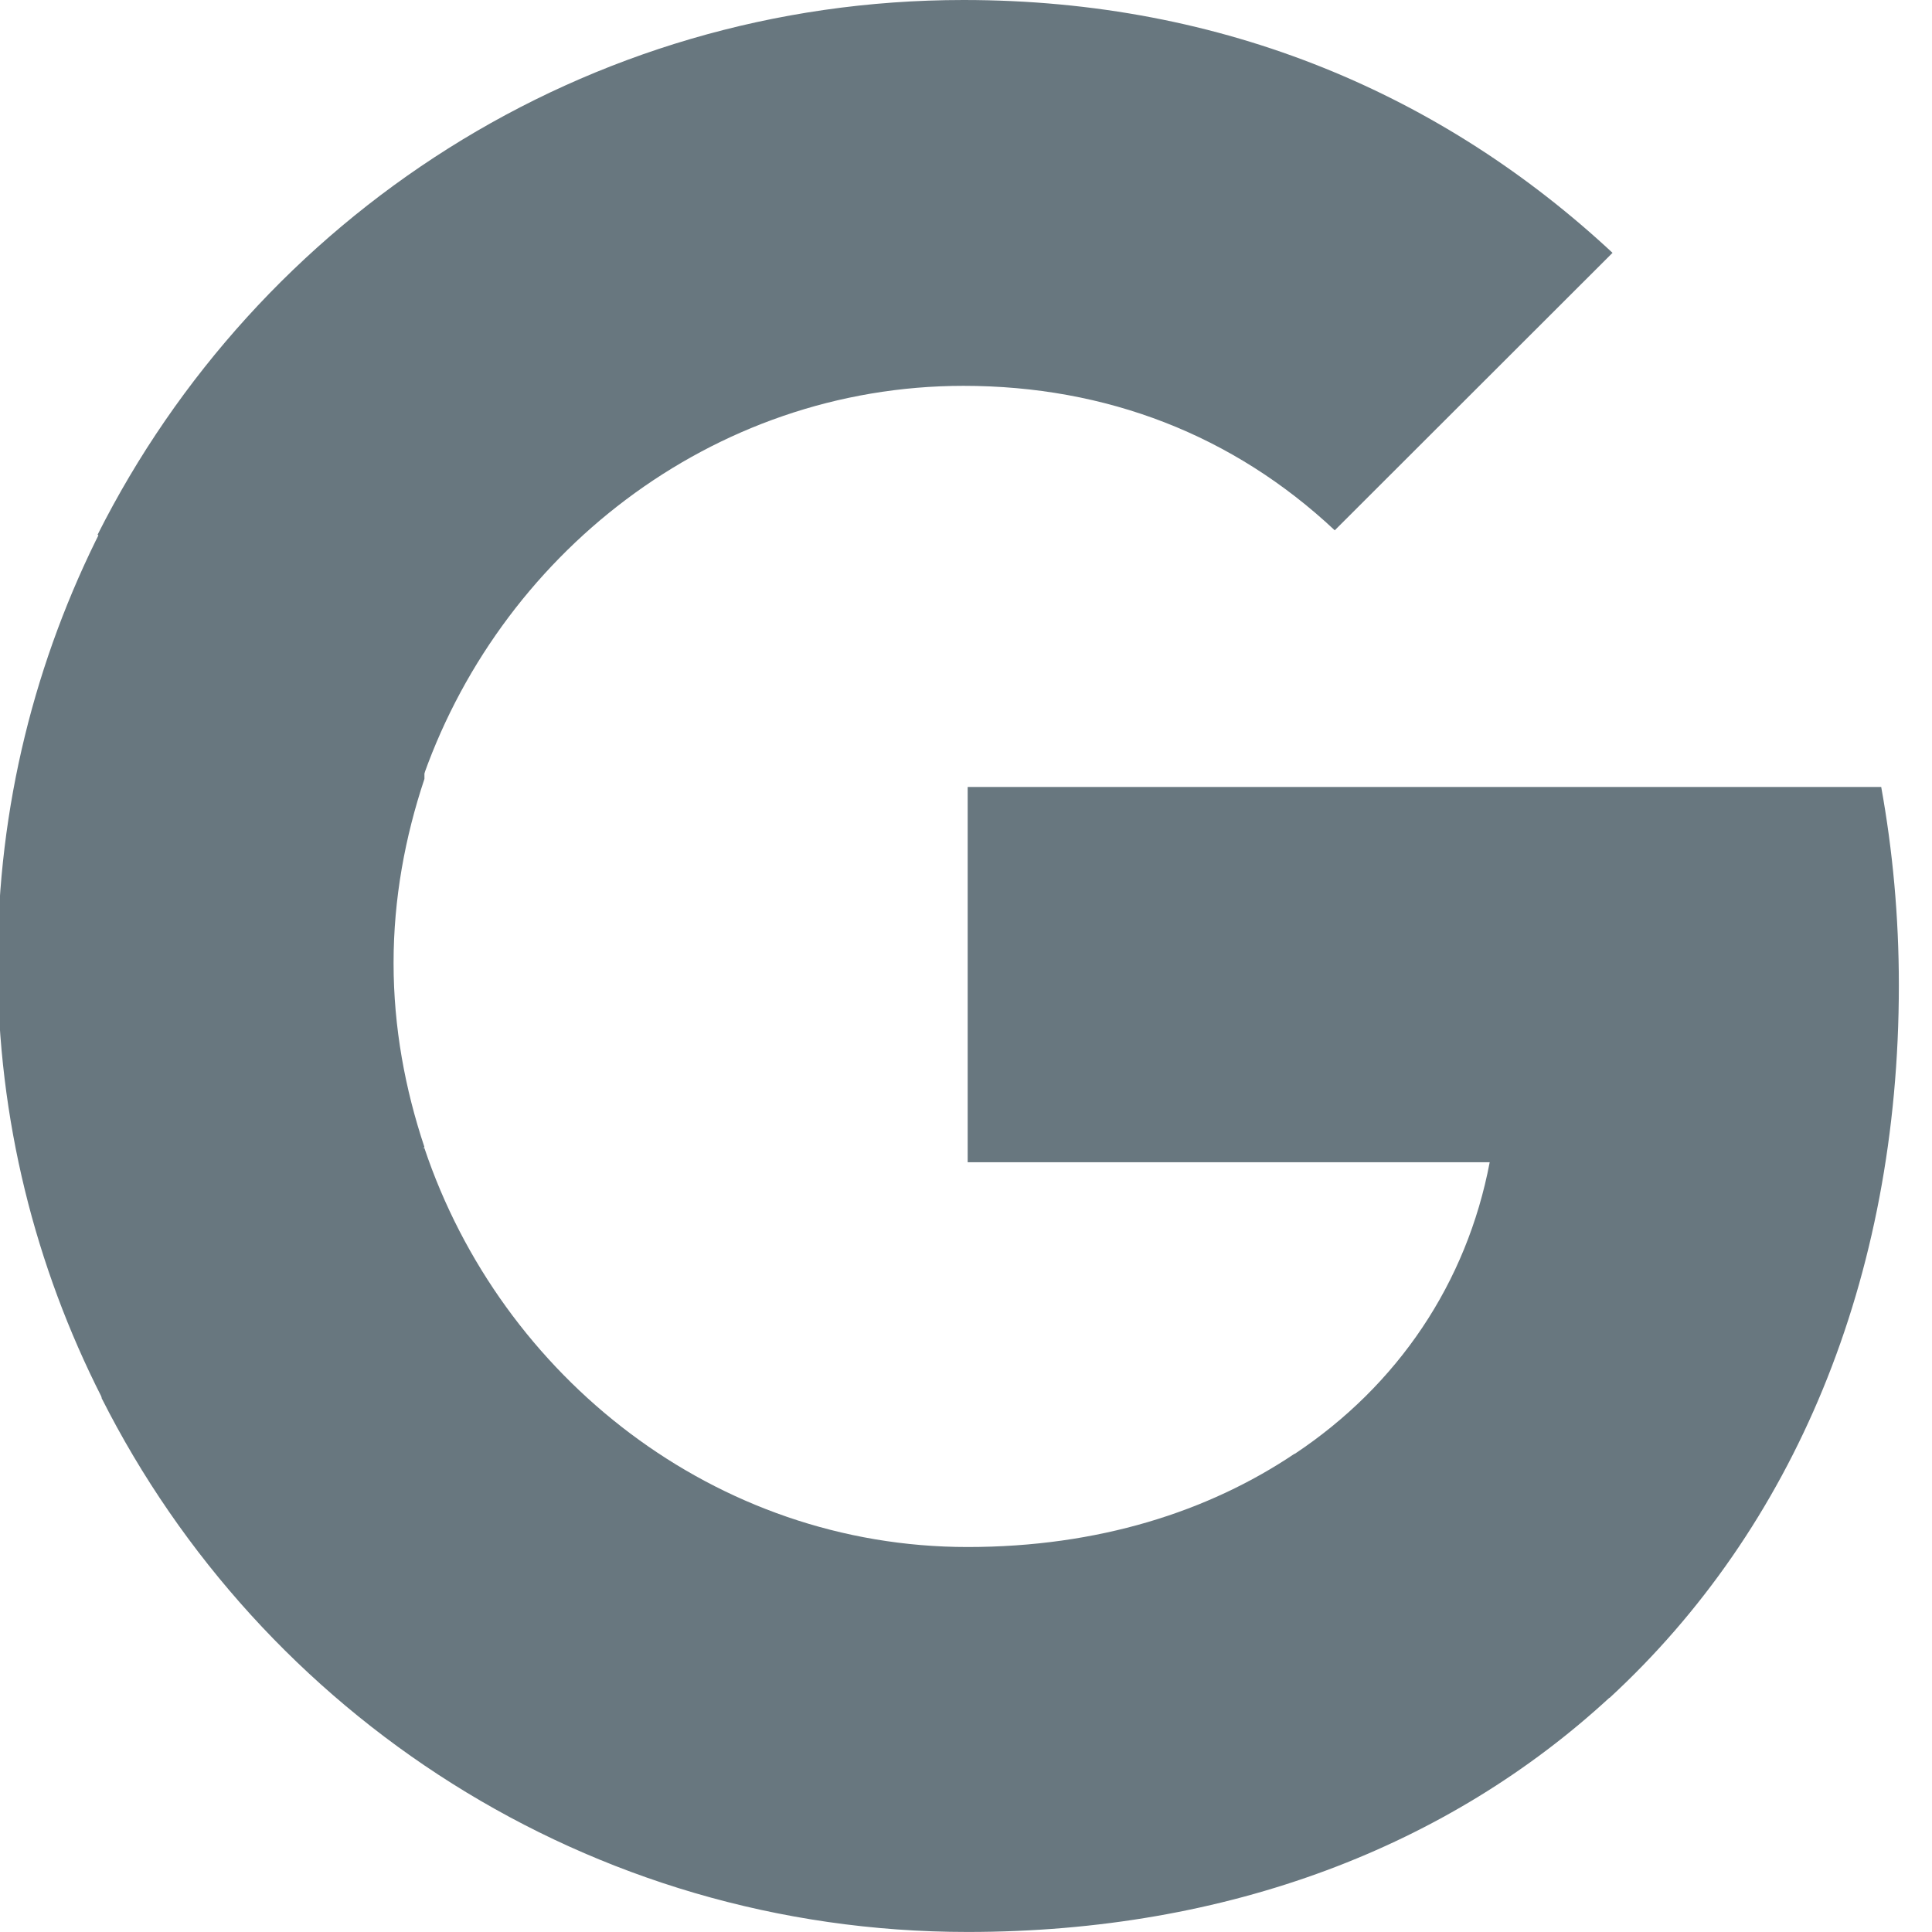
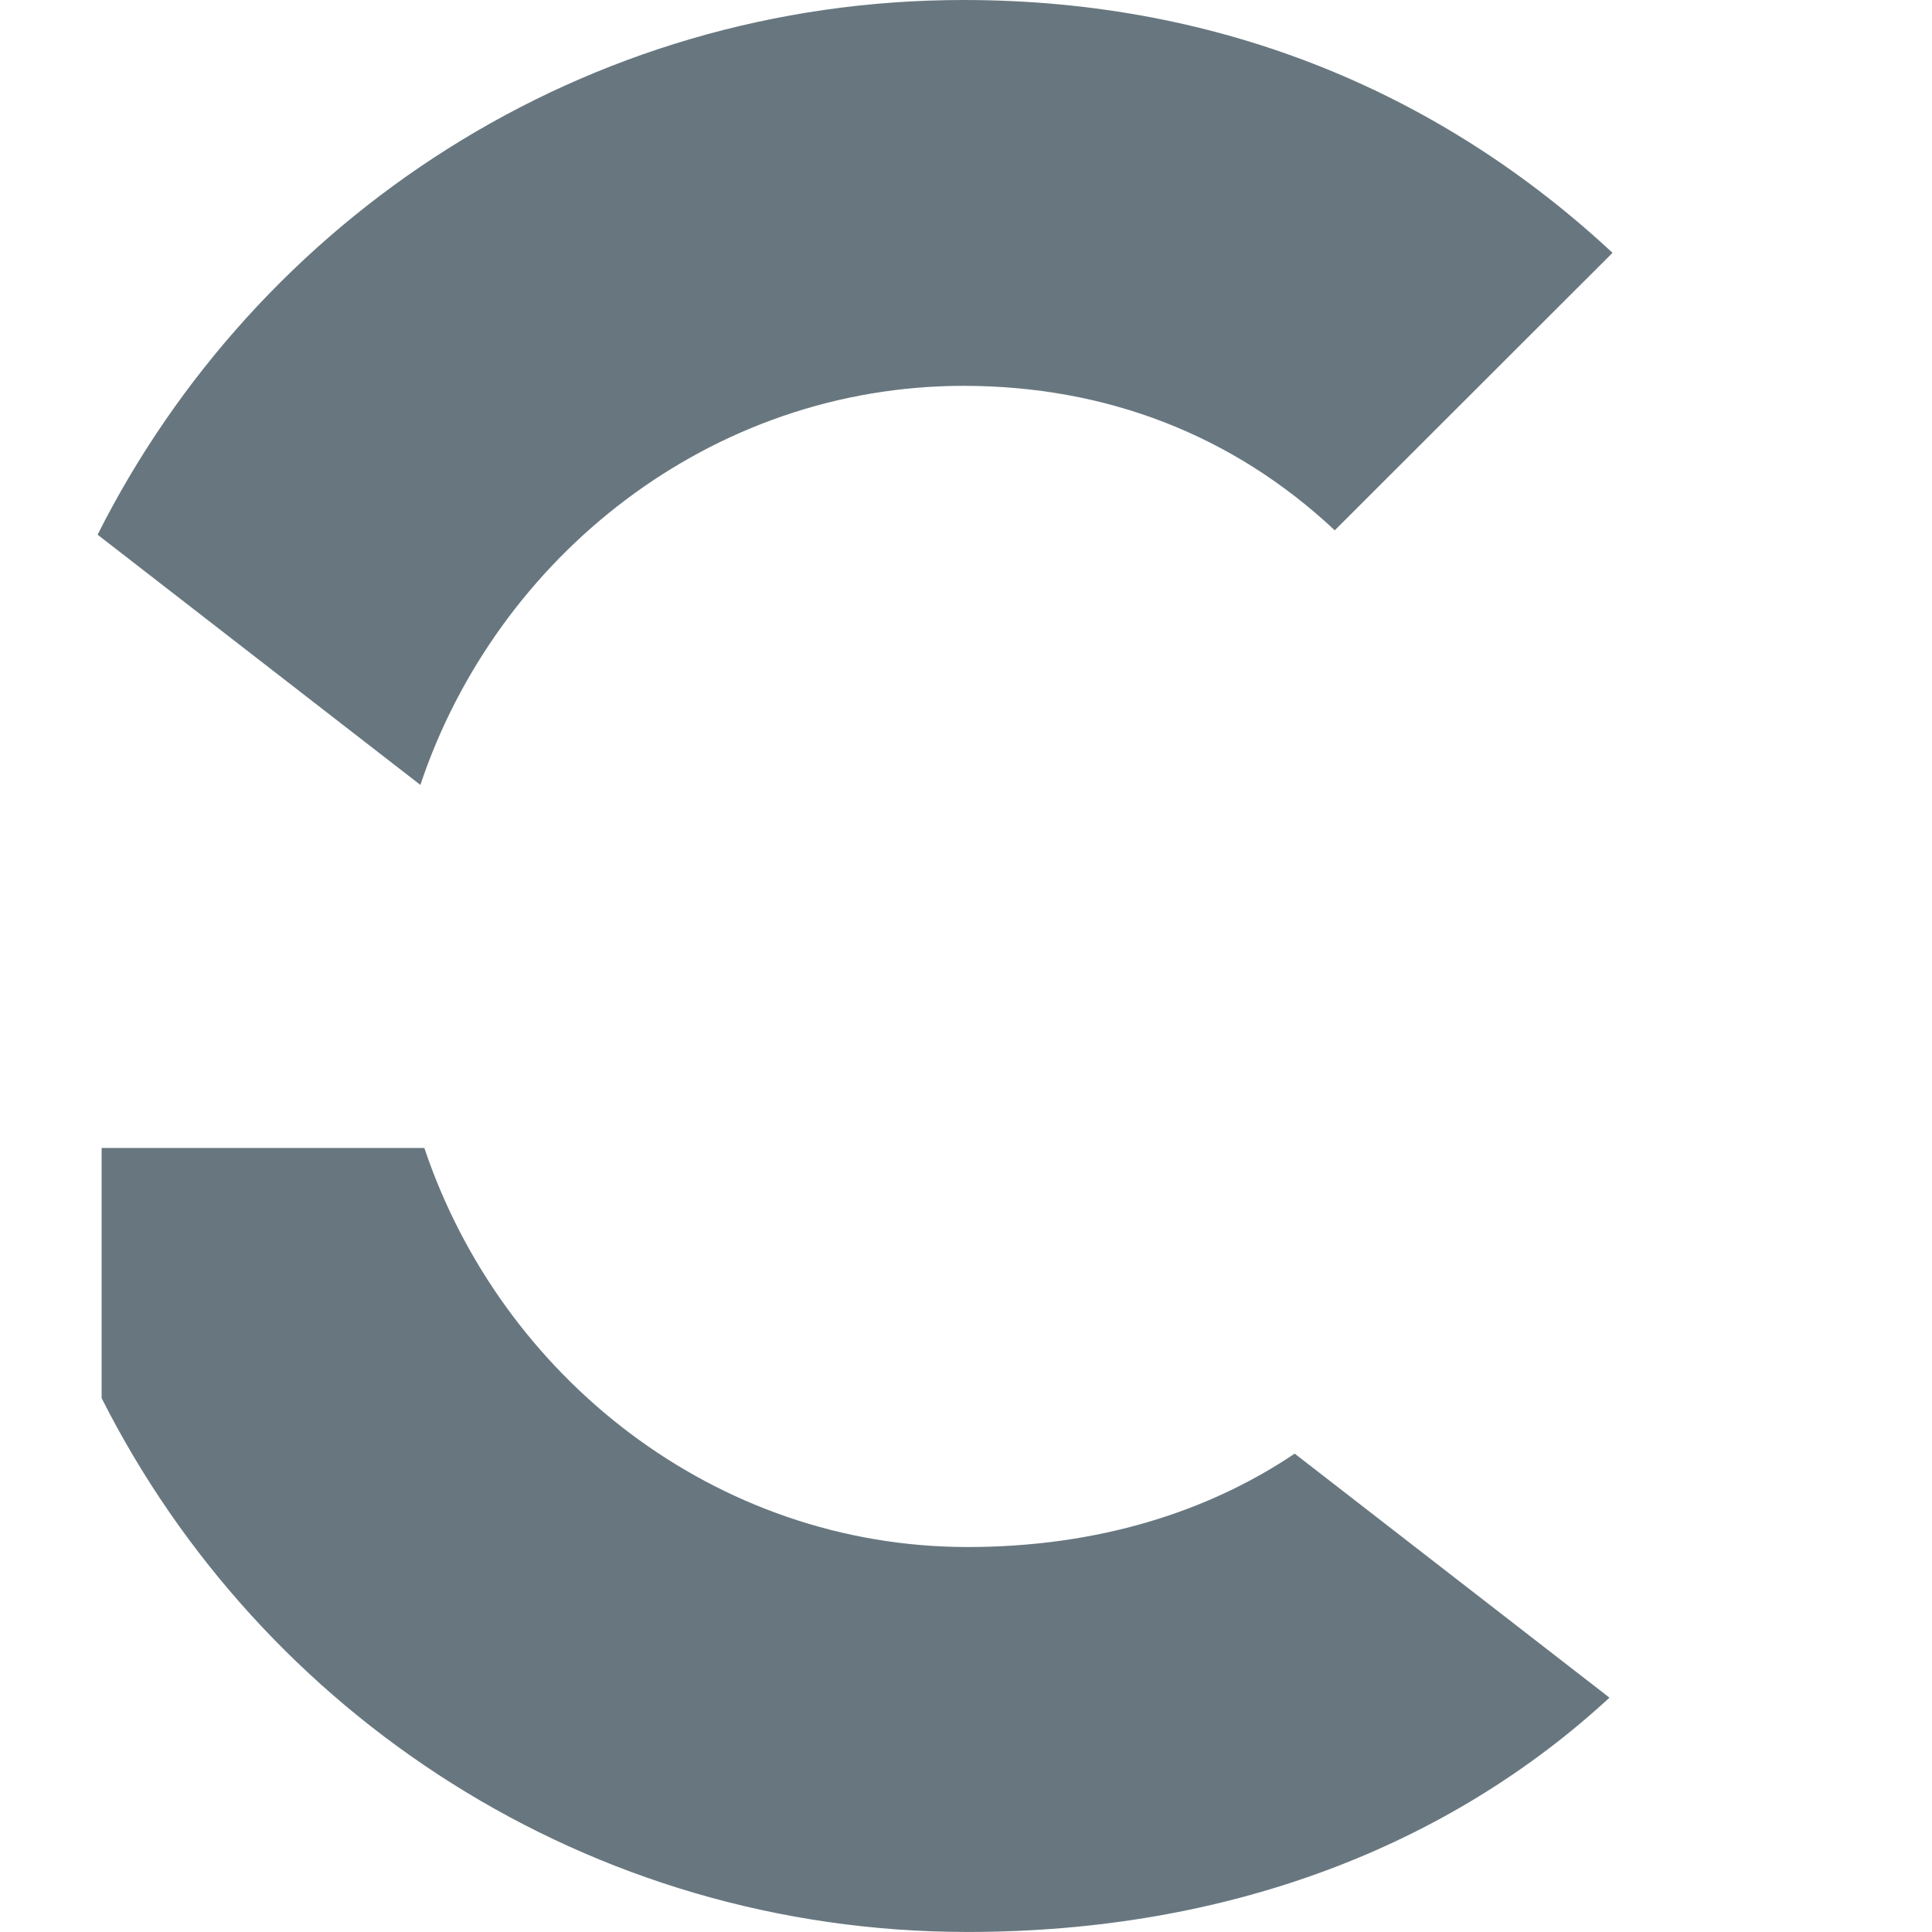
<svg xmlns="http://www.w3.org/2000/svg" width="45" height="45" viewBox="0 0 45 45" fill="none">
-   <path d="M44.228 22.947C44.228 21.346 44.084 19.807 43.817 18.33H22.539V27.071H34.698C34.164 29.882 32.562 32.262 30.159 33.862V39.546H37.491C41.763 35.606 44.228 29.82 44.228 22.947Z" fill="#68777F" />
  <path d="M22.536 44.999C28.636 44.999 33.75 42.989 37.488 39.542L30.156 33.858C28.143 35.212 25.576 36.033 22.536 36.033C16.662 36.033 11.671 32.073 9.884 26.738H2.367V32.565C6.085 39.931 13.705 44.999 22.536 44.999Z" fill="#68777F" />
-   <path d="M9.886 26.718C9.434 25.364 9.167 23.928 9.167 22.43C9.167 20.932 9.434 19.496 9.886 18.142V12.315H2.369C0.828 15.351 -0.055 18.778 -0.055 22.43C-0.055 26.082 0.828 29.509 2.369 32.545L8.222 27.99L9.886 26.718Z" fill="#68777F" />
  <path d="M22.442 8.987C25.77 8.987 28.727 10.136 31.089 12.352L37.559 5.889C33.636 2.236 28.542 0 22.442 0C13.611 0 5.991 5.068 2.273 12.454L9.791 18.282C11.578 12.947 16.568 8.987 22.442 8.987Z" fill="#68777F" />
</svg>